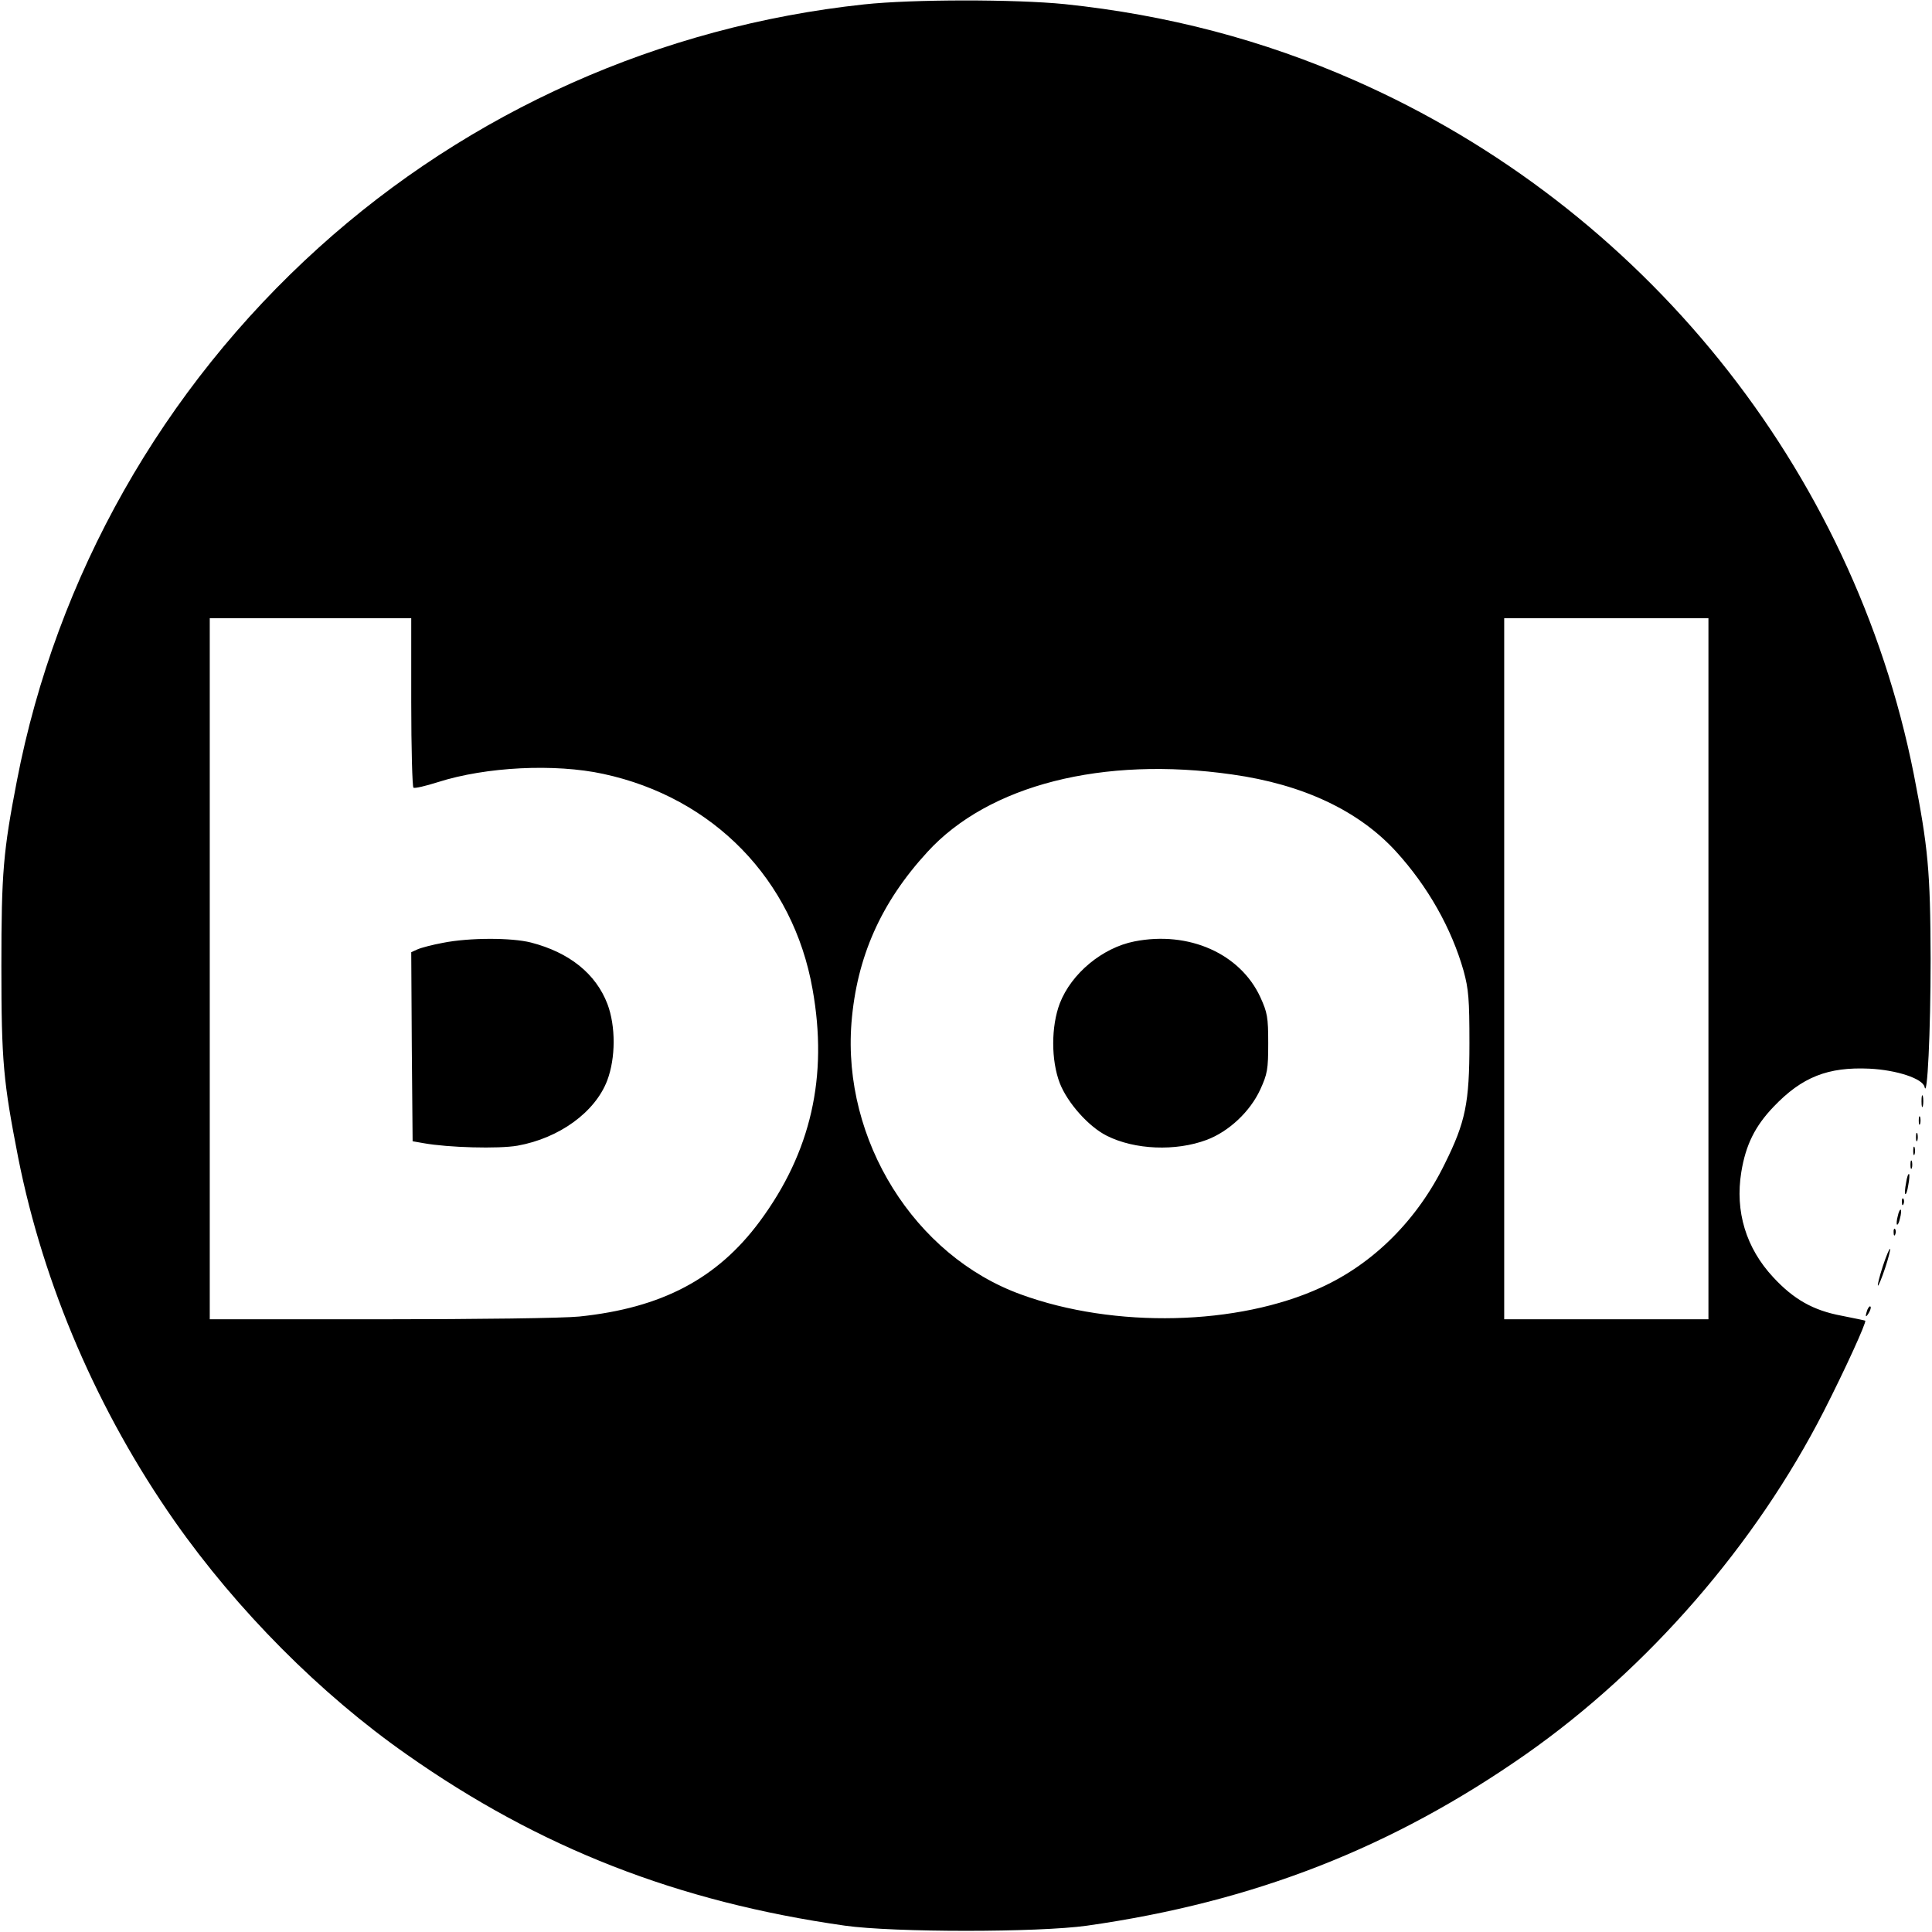
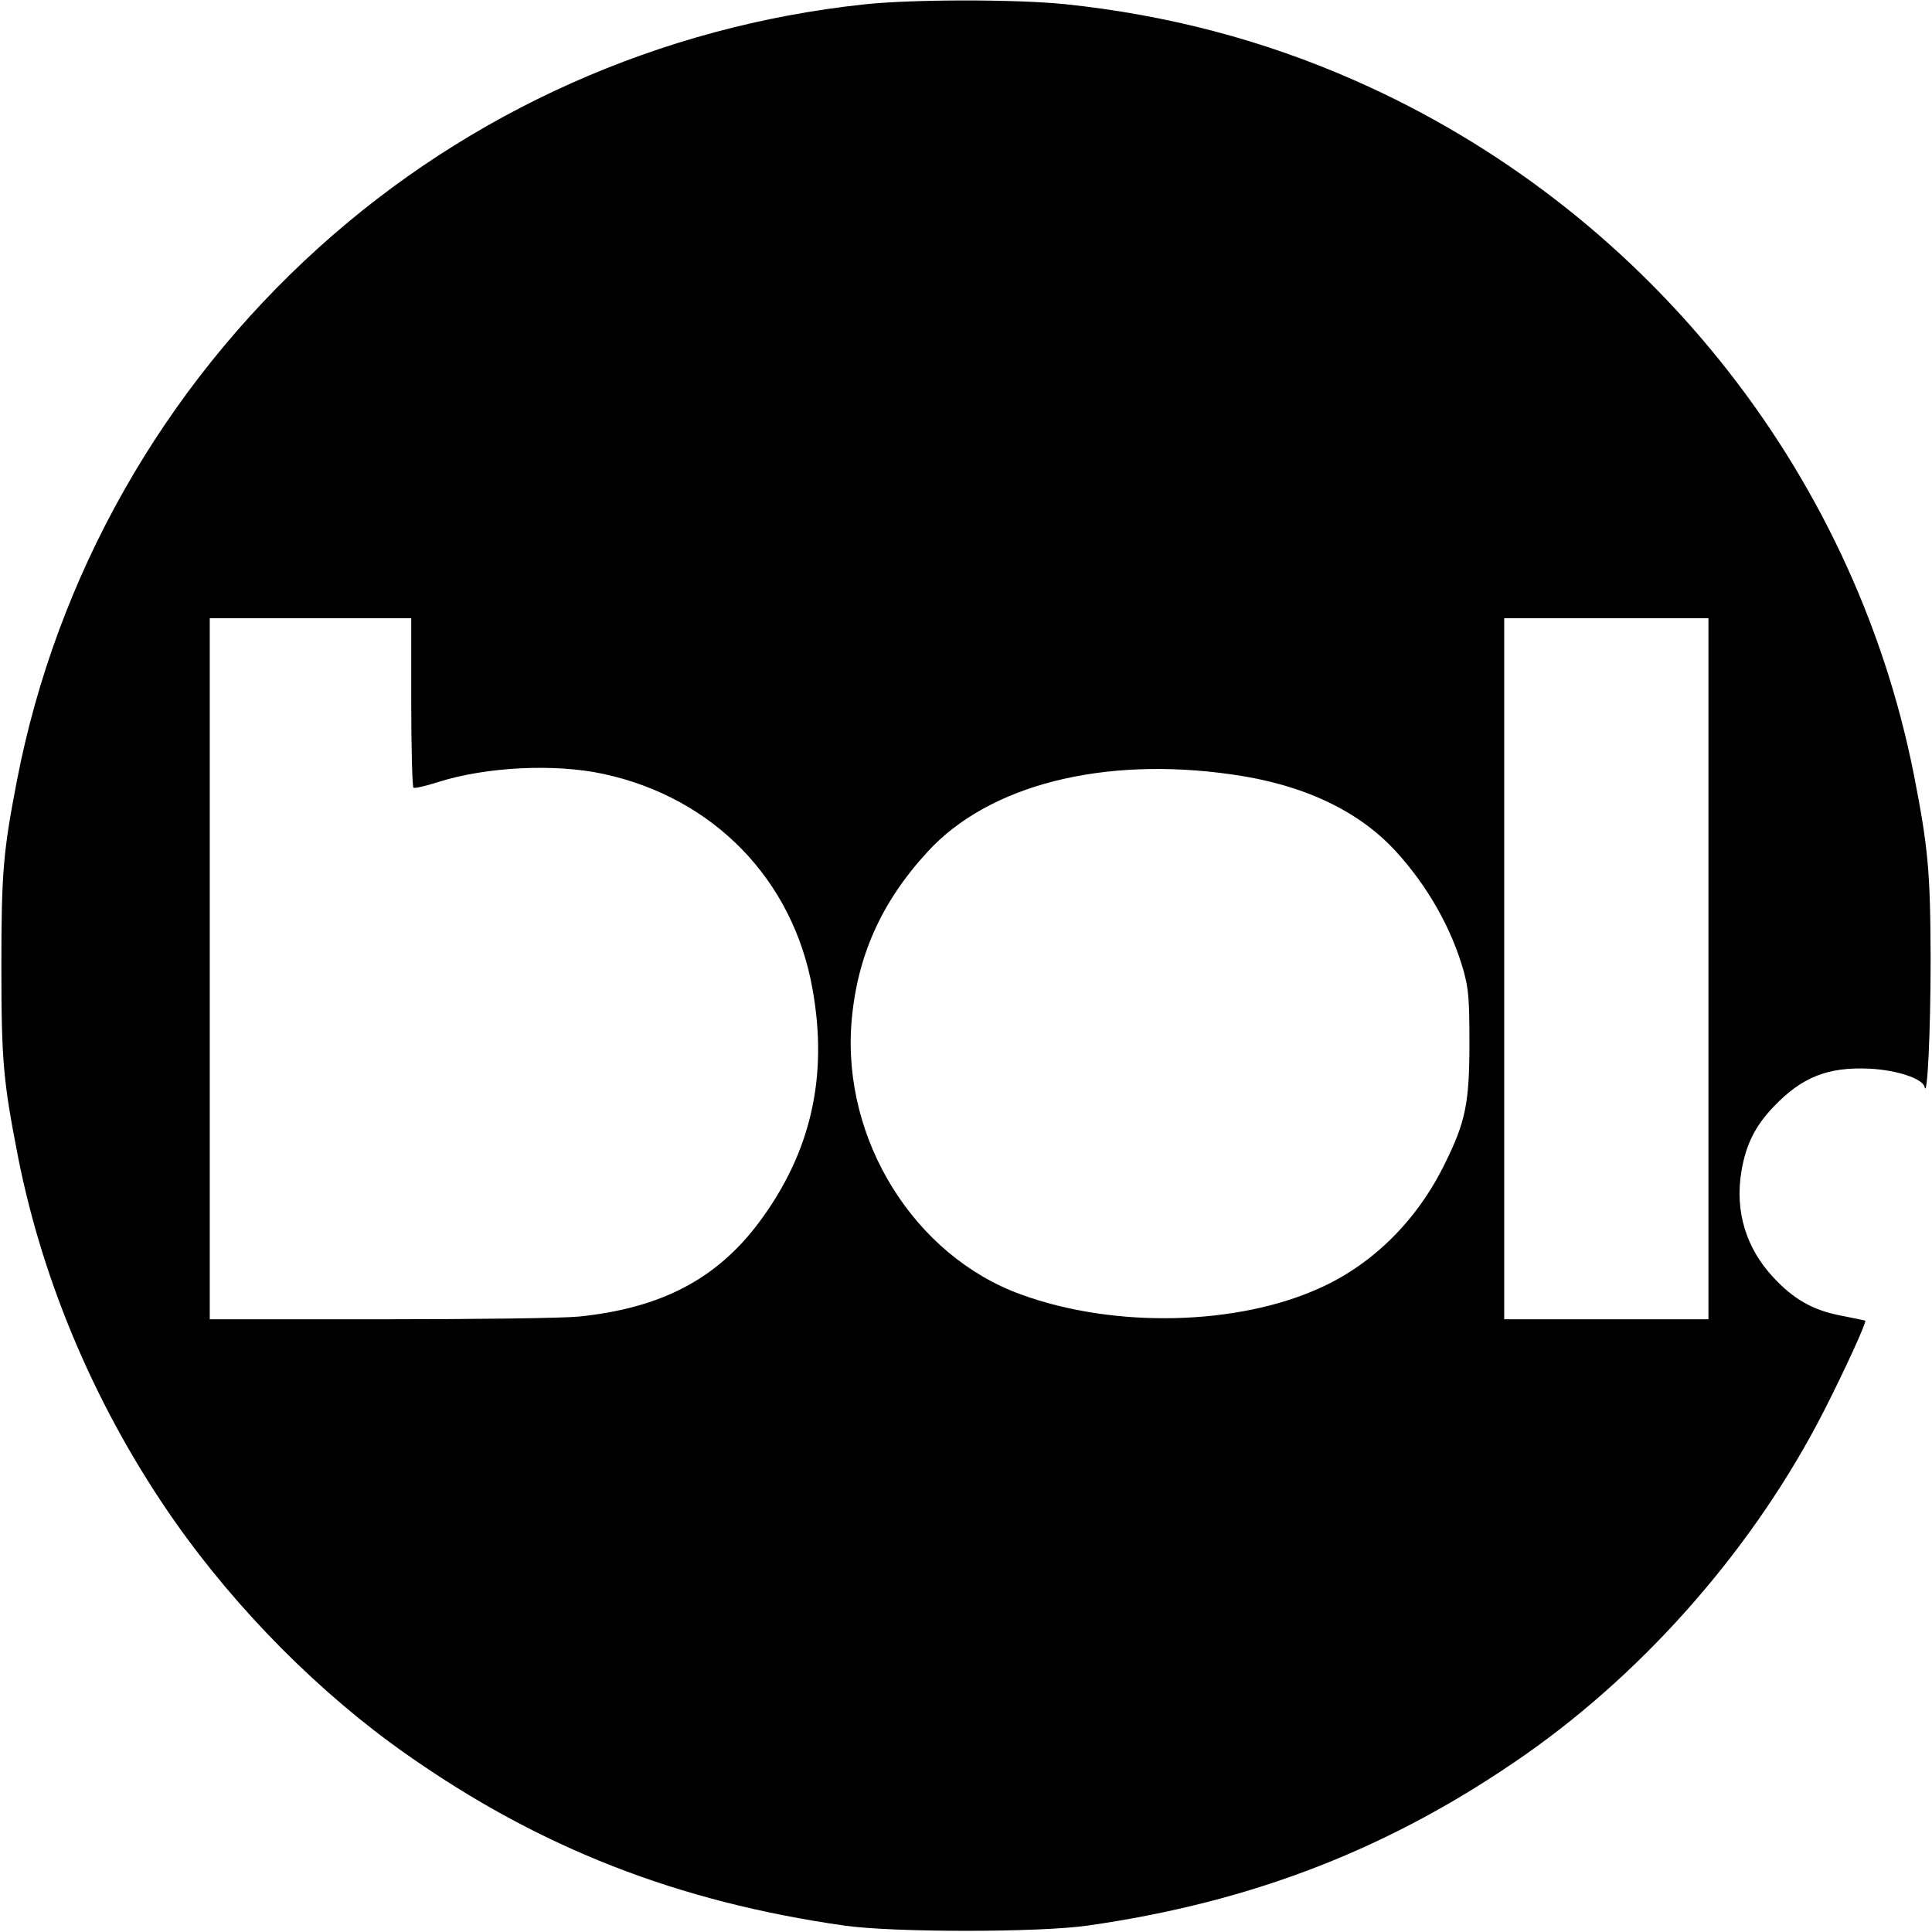
<svg xmlns="http://www.w3.org/2000/svg" version="1.1" id="Layer_1" x="0px" y="0px" width="933.332px" height="933.333px" viewBox="0 0 933.332 933.333" enable-background="new 0 0 933.332 933.333" xml:space="preserve">
  <path d="M417.333,2.133C319.067,12.667,226.933,53.733,154,119.6C78.533,187.733,27.2,278.4,8.133,377.333  c-6.533,33.867-7.467,44-7.467,89.333c0,46.268,0.934,55.733,8.134,92.667C21.067,621.067,47.333,682,84.4,734.934  c30.134,42.932,70.4,83.465,112.134,112.666c64.267,45.199,130.933,71.199,211.6,82.666c23.6,3.334,93.467,3.334,117.066,0  c80.667-11.467,147.6-37.732,212.133-82.934C796.4,805.866,848.266,746,881.067,681.733c10.266-20.133,20.8-43.199,20-43.732  c-0.268-0.135-5.467-1.201-11.467-2.4c-13.601-2.533-23.067-7.867-32.934-18.533c-13.2-14.133-18.533-31.867-15.467-50.801  c2.133-13.199,6.667-22.266,15.6-31.6c13.733-14.4,26.268-19.334,46.4-18.4c13.2,0.668,25.6,4.801,26.533,8.801  c1.334,6.266,2.934-26.4,2.934-61.734c-0.133-42.667-1.2-53.866-8.133-89.333C895.199,226.267,793.733,100.267,654.666,38.934  C610.266,19.333,564,7.2,514.4,2C490.4-0.4,440.8-0.4,417.333,2.133L417.333,2.133z M198.666,339.2  c0,22.399,0.533,40.933,1.067,41.333c0.666,0.4,5.866-0.8,11.733-2.667c23.333-7.467,56.666-9.067,79.999-4  c53.2,11.466,91.733,51.067,101.067,103.999c7.6,42.268-0.801,78.801-25.467,112.135c-20.533,27.732-47.334,41.865-87.2,46  c-7.733,0.799-48.667,1.332-96,1.332h-82.533V298.667h97.333V339.2z M825.332,468v169.332h-98.666V298.667h98.666V468z   M595.199,374.133c34.267,4.8,61.066,17.466,79.066,37.066c15.467,16.933,26.934,37.2,32.801,57.867  c2.399,8.799,2.8,13.6,2.8,34.934c0,28.799-1.867,38-11.867,58.133C684.799,589.2,663.6,610.399,638.133,622  c-40,18.398-99.733,19.865-144.934,3.332c-51.467-18.666-86.267-74.533-81.866-131.199c2.533-31.6,14.133-58,36.666-82.534  C477.6,379.2,532.799,365.2,595.199,374.133z" />
-   <path d="M214,455.467c-5.067,0.934-10.667,2.399-12.4,3.199L198.666,460l0.267,45.6l0.4,45.732l5.333,0.934  c11.867,2.133,36.134,2.801,45.334,1.201c20.133-3.602,37.466-16.135,43.333-31.467c4.133-10.934,4.133-26.268,0.133-36.934  c-5.6-14.668-18.399-24.934-36.933-29.734C247.067,452.934,226.8,452.934,214,455.467z M547.999,454.8  c-15.466,3.066-30.399,15.466-36,29.867c-4.267,11.199-4.267,27.6,0,38.666c3.733,9.467,13.867,20.934,22.667,25.334  c13.467,6.801,33.333,7.6,48.267,2c10.667-4,20.934-13.6,25.866-24.268c3.467-7.6,3.867-9.732,3.867-22.398  c0-12.668-0.4-14.801-3.867-22.4C599.067,460.666,574.266,449.6,547.999,454.8z M928.266,532c0,2.533,0.267,3.6,0.667,2.266  c0.267-1.199,0.267-3.332,0-4.666C928.532,528.399,928.266,529.467,928.266,532z M926.933,541.333c0,1.867,0.267,2.533,0.667,1.602  c0.267-0.801,0.267-2.4,0-3.334C927.199,538.799,926.933,539.467,926.933,541.333z M925.6,549.333c0,1.867,0.267,2.533,0.666,1.602  c0.267-0.801,0.267-2.4,0-3.334C925.866,546.799,925.6,547.467,925.6,549.333z M924.266,556c0,1.865,0.267,2.533,0.667,1.6  c0.267-0.801,0.267-2.4,0-3.334C924.532,553.467,924.266,554.133,924.266,556z M922.933,562.667c0,1.867,0.267,2.533,0.667,1.6  c0.267-0.799,0.267-2.4,0-3.332C923.199,560.133,922.933,560.799,922.933,562.667z M920.799,571.467  c-0.533,2.666-0.666,5.066-0.399,5.332c0.399,0.4,1.066-1.467,1.467-4.266c0.533-2.668,0.666-5.066,0.399-5.334  C921.866,566.799,921.199,568.667,920.799,571.467z M918.799,580.799c0,1.467,0.4,1.867,0.801,0.801  c0.399-0.934,0.267-2.133-0.134-2.533C919.067,578.534,918.666,579.333,918.799,580.799z M916.799,587.467  c-0.533,1.865-0.666,3.732-0.399,4.133c0.399,0.266,1.066-1.066,1.467-3.066c0.533-1.867,0.666-3.734,0.399-4.135  C917.866,584.133,917.199,585.467,916.799,587.467z M914.799,595.467c0,1.467,0.4,1.865,0.801,0.799  c0.399-0.934,0.267-2.133-0.134-2.533C915.067,593.2,914.666,594,914.799,595.467z M909.6,611.6c-1.601,4.934-2.667,9.199-2.4,9.467  c0.267,0.266,1.867-3.6,3.467-8.4s2.666-9.066,2.4-9.334C912.799,602.934,911.199,606.799,909.6,611.6L909.6,611.6z   M902.133,632.667c-1.2,3.467-0.934,4.268,0.666,1.6c0.801-1.332,1.2-2.799,0.801-3.066  C903.332,630.799,902.666,631.467,902.133,632.667L902.133,632.667z" />
</svg>